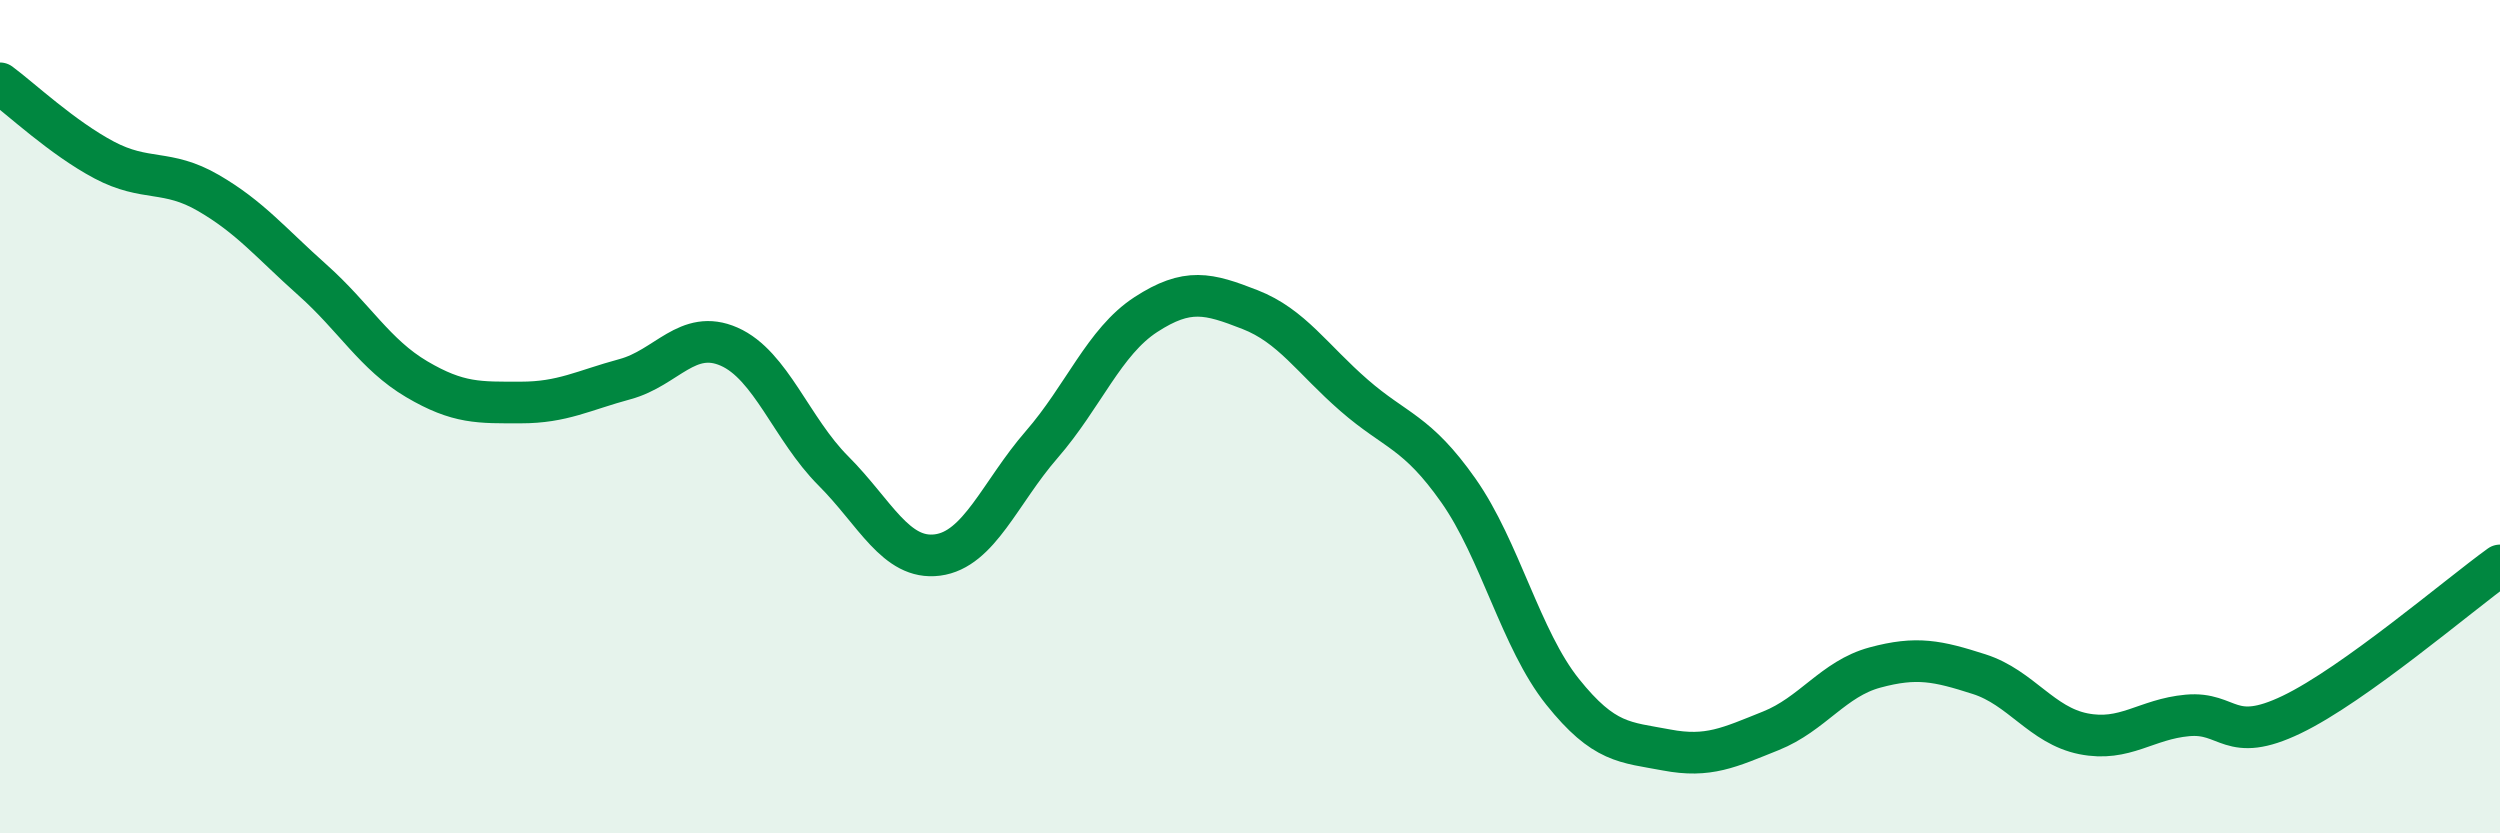
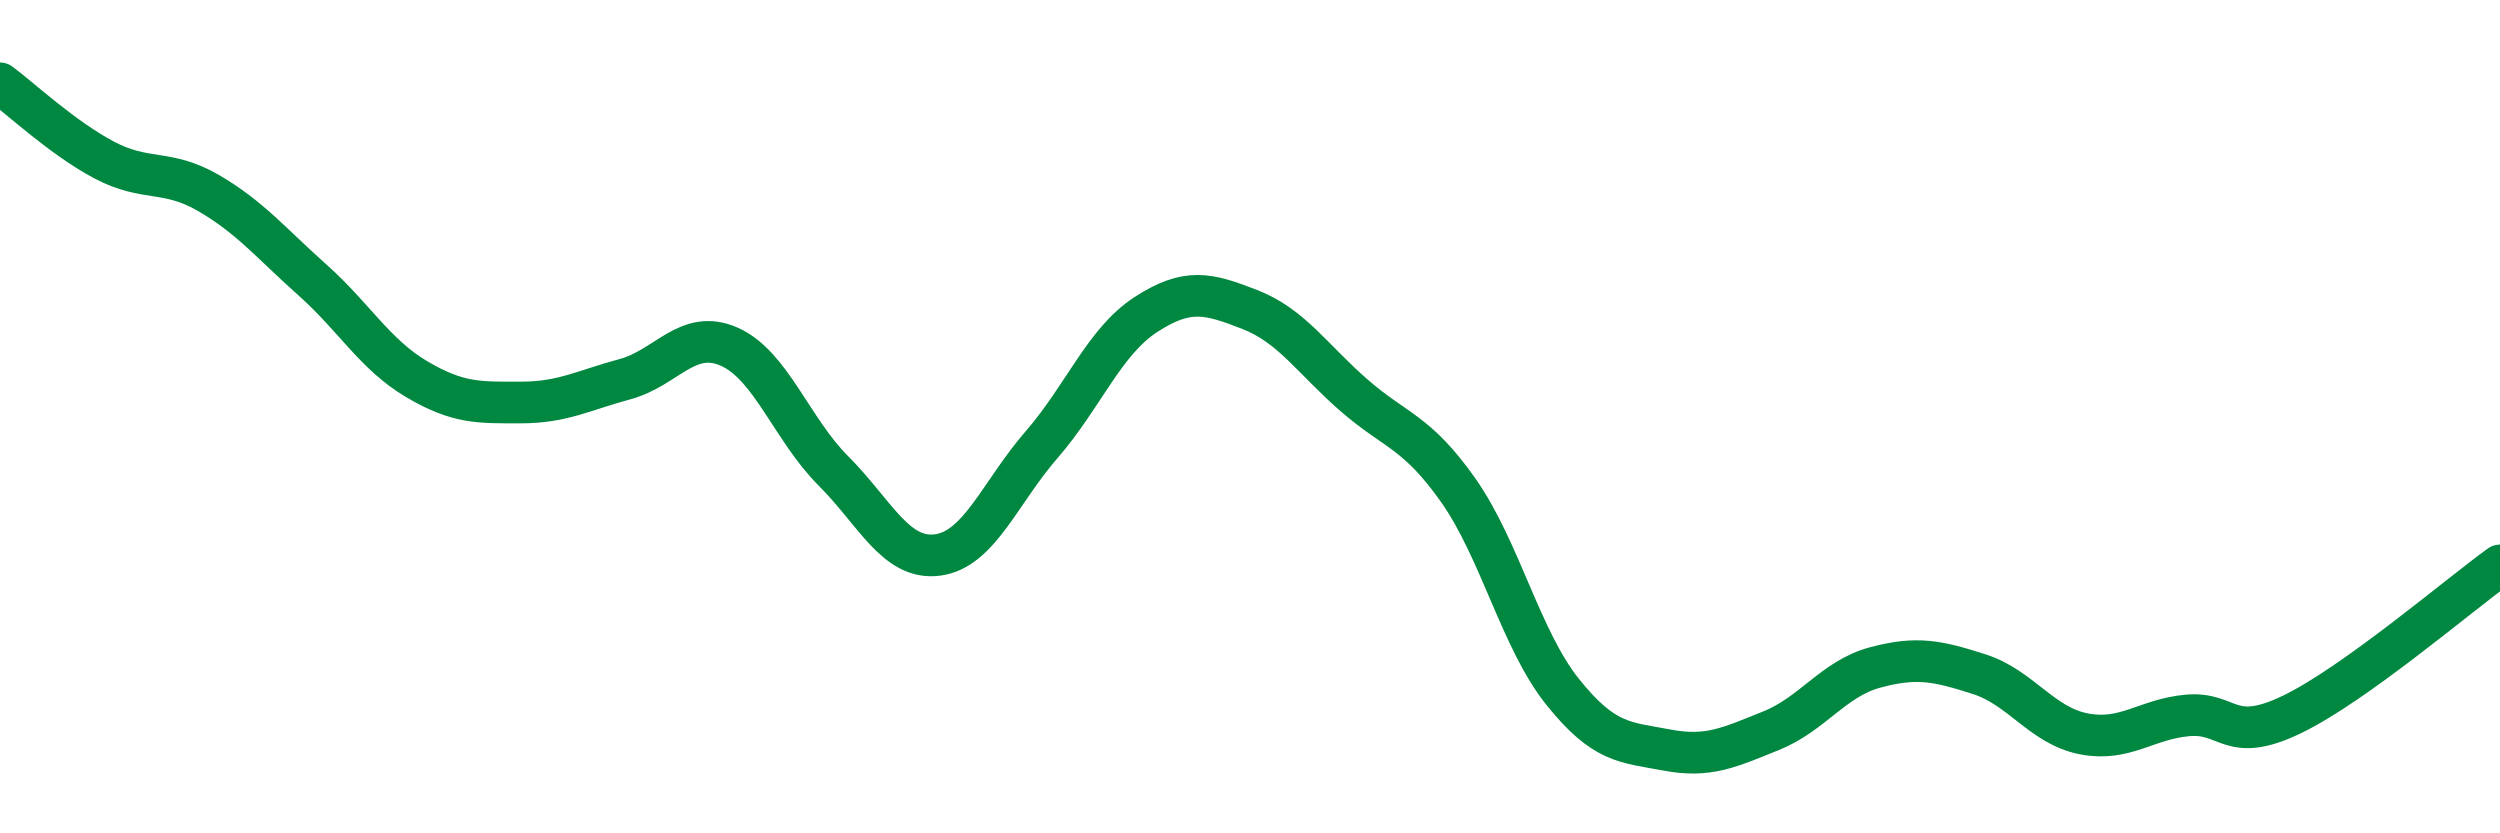
<svg xmlns="http://www.w3.org/2000/svg" width="60" height="20" viewBox="0 0 60 20">
-   <path d="M 0,2 C 0.5,2.37 1.5,3.31 2.5,3.84 C 3.5,4.37 4,4.05 5,4.63 C 6,5.21 6.5,5.83 7.5,6.72 C 8.5,7.61 9,8.51 10,9.1 C 11,9.69 11.5,9.66 12.5,9.66 C 13.5,9.66 14,9.37 15,9.1 C 16,8.83 16.5,7.88 17.5,8.32 C 18.5,8.76 19,10.3 20,11.3 C 21,12.3 21.5,13.45 22.5,13.32 C 23.5,13.19 24,11.82 25,10.67 C 26,9.52 26.5,8.2 27.5,7.55 C 28.5,6.9 29,7.04 30,7.43 C 31,7.82 31.5,8.62 32.5,9.49 C 33.5,10.36 34,10.35 35,11.77 C 36,13.19 36.5,15.35 37.5,16.6 C 38.5,17.85 39,17.81 40,18 C 41,18.19 41.5,17.94 42.5,17.54 C 43.5,17.14 44,16.29 45,16.02 C 46,15.75 46.5,15.86 47.5,16.18 C 48.5,16.5 49,17.41 50,17.61 C 51,17.81 51.5,17.26 52.5,17.17 C 53.5,17.08 53.5,17.87 55,17.15 C 56.5,16.43 59,14.29 60,13.57L60 20L0 20Z" fill="#008740" opacity="0.1" stroke-linecap="round" stroke-linejoin="round" />
  <path d="M 0,2 C 0.5,2.37 1.5,3.31 2.5,3.84 C 3.5,4.37 4,4.05 5,4.63 C 6,5.21 6.5,5.83 7.5,6.72 C 8.5,7.61 9,8.51 10,9.1 C 11,9.69 11.5,9.66 12.5,9.66 C 13.5,9.66 14,9.37 15,9.1 C 16,8.83 16.5,7.88 17.5,8.32 C 18.5,8.76 19,10.3 20,11.3 C 21,12.3 21.5,13.45 22.5,13.32 C 23.5,13.19 24,11.82 25,10.67 C 26,9.52 26.5,8.2 27.5,7.55 C 28.5,6.9 29,7.04 30,7.43 C 31,7.82 31.5,8.62 32.5,9.49 C 33.5,10.36 34,10.35 35,11.77 C 36,13.19 36.5,15.35 37.5,16.6 C 38.5,17.85 39,17.81 40,18 C 41,18.19 41.5,17.94 42.5,17.54 C 43.5,17.14 44,16.29 45,16.02 C 46,15.75 46.5,15.86 47.5,16.18 C 48.5,16.5 49,17.41 50,17.61 C 51,17.81 51.5,17.26 52.5,17.17 C 53.5,17.08 53.5,17.87 55,17.15 C 56.5,16.43 59,14.29 60,13.57" stroke="#008740" stroke-width="1" fill="none" stroke-linecap="round" stroke-linejoin="round" />
</svg>